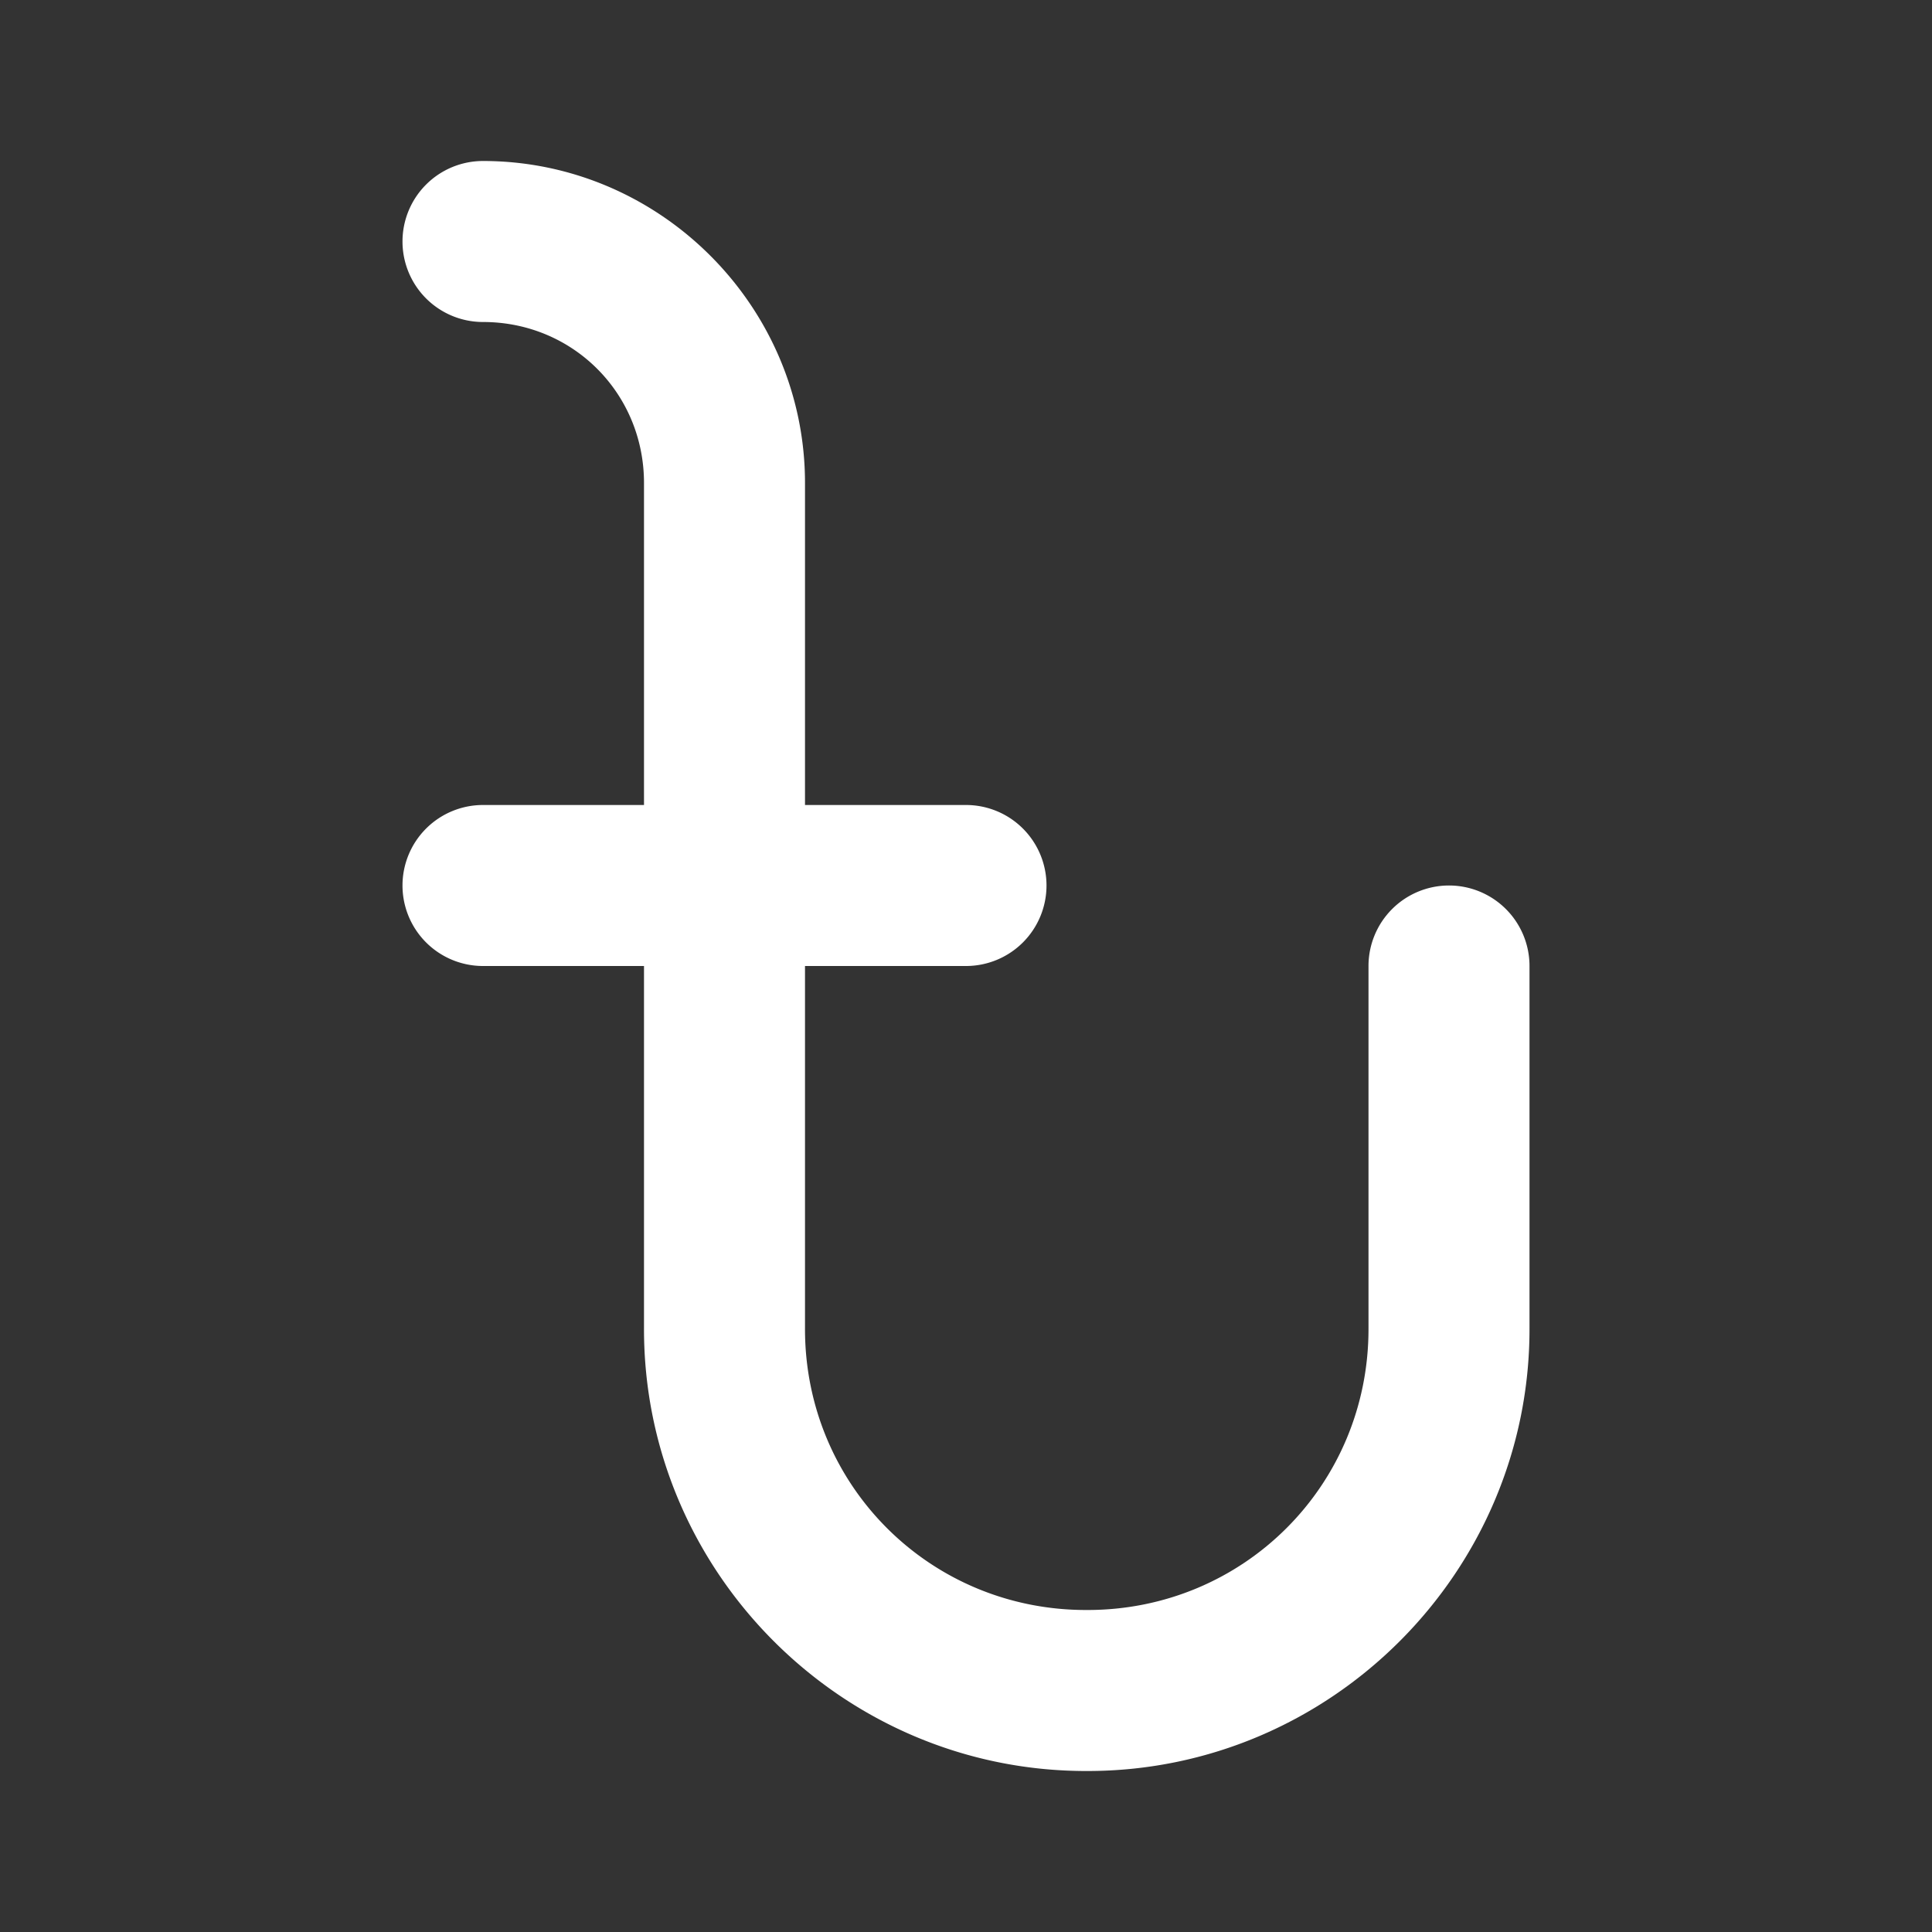
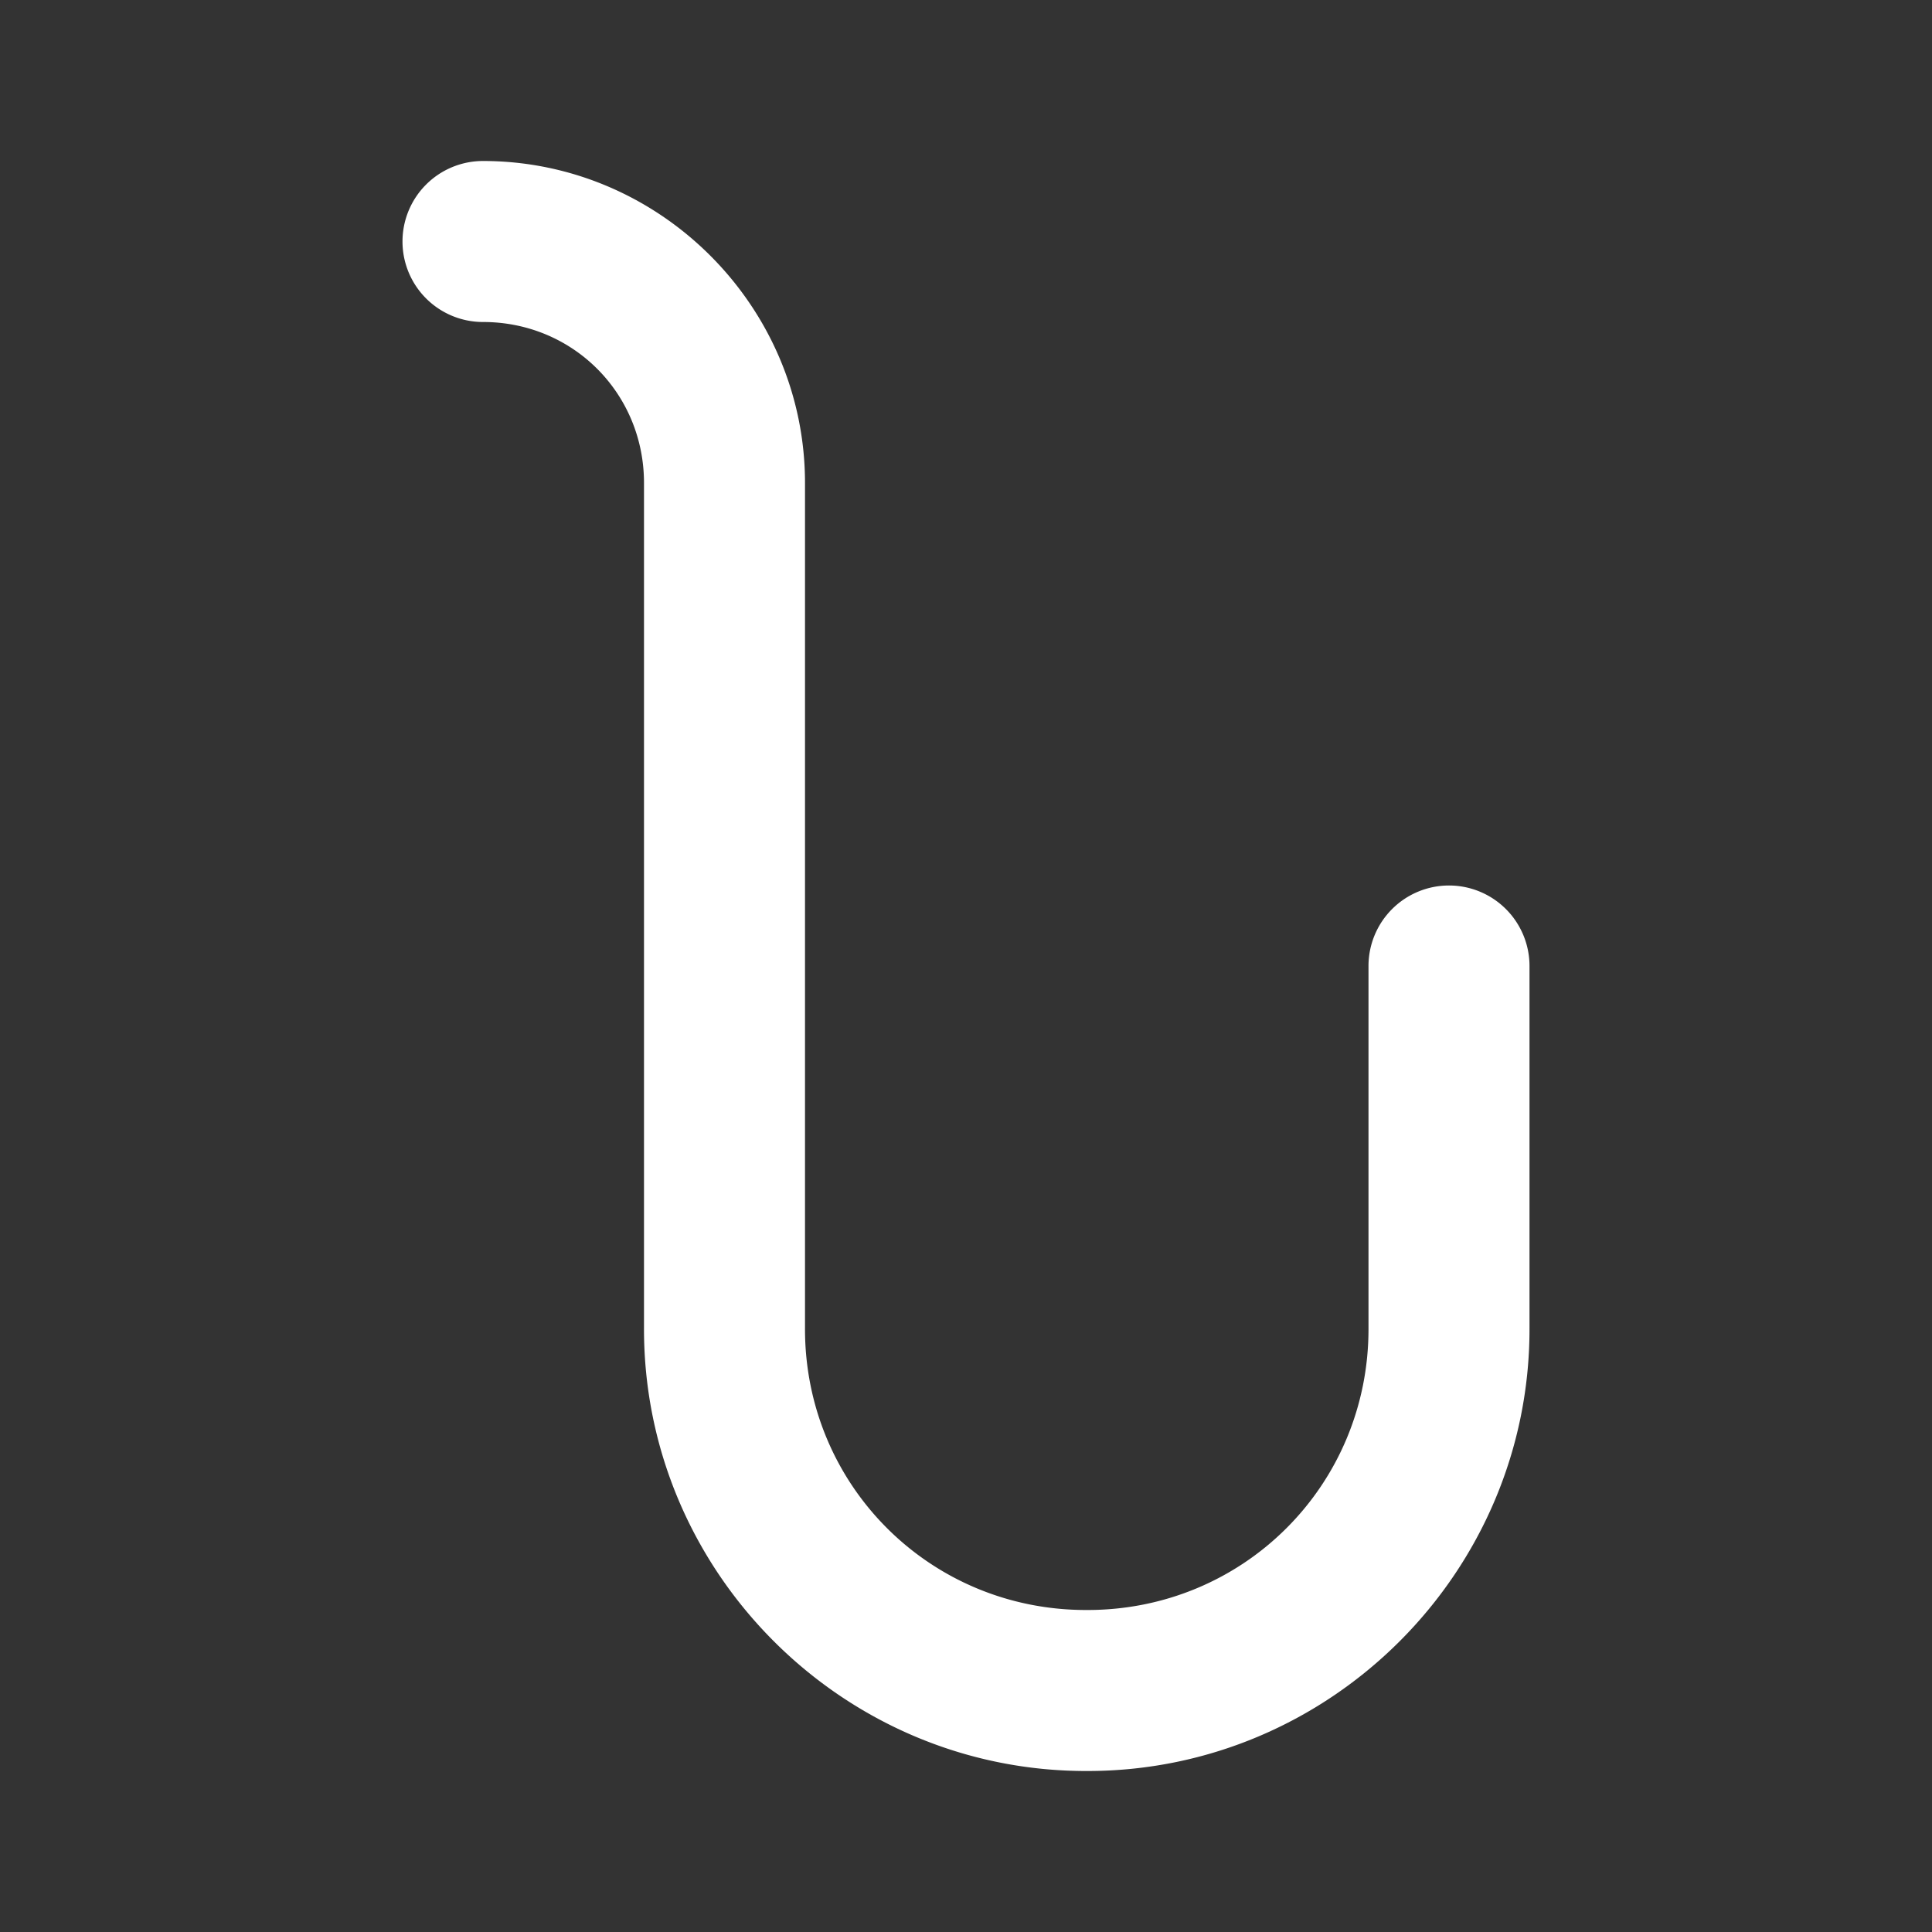
<svg xmlns="http://www.w3.org/2000/svg" xmlns:ns1="http://sodipodi.sourceforge.net/DTD/sodipodi-0.dtd" xmlns:ns2="http://www.inkscape.org/namespaces/inkscape" fill="#000000" width="800px" height="800px" viewBox="0 0 24 24" id="taka-2" data-name="Flat Line" class="icon flat-line" version="1.1" ns1:docname="taka.svg" ns2:version="1.3.2 (091e20e, 2023-11-25, custom)">
  <rect x="0" y="0" width="24" height="24" fill="#333333" stroke="none" />
  <defs id="defs1" />
  <ns1:namedview id="namedview1" pagecolor="#ffffff" bordercolor="#000000" borderopacity="0.25" ns2:showpageshadow="2" ns2:pageopacity="0.0" ns2:pagecheckerboard="0" ns2:deskcolor="#d1d1d1" ns2:zoom="0.71859727" ns2:cx="319.37221" ns2:cy="579.60143" ns2:window-width="1920" ns2:window-height="1009" ns2:window-x="-8" ns2:window-y="-8" ns2:window-maximized="1" ns2:current-layer="taka-2" />
  <path style="color:#000000;fill:#ffffff;stroke-linecap:round;stroke-linejoin:round;-inkscape-stroke:none" d="M 6,2 A 1,1 0 0 0 5,3 1,1 0 0 0 6,4 C 7.116,4 8,4.884 8,6 V 16.5 C 7.994,19.529 10.473,22.007 13.502,22 16.53,22.005 19.007,19.526 19,16.498 V 12 a 1,1 0 0 0 -1,-1 1,1 0 0 0 -1,1 v 4.5 a 1,1 0 0 0 0,0.002 c 0.004,1.946 -1.552,3.502 -3.498,3.498 a 1,1 0 0 0 -0.004,0 C 11.552,20.004 9.996,18.448 10,16.502 A 1,1 0 0 0 10,16.5 V 6 C 10,3.803 8.197,2 6,2 Z" id="path4" />
  <g id="primary-2" style="fill:#ffffff">
    <path style="color:#000000;fill:#ffffff;stroke-linecap:round;stroke-linejoin:round;-inkscape-stroke:none" d="m 6,11 h 6" id="path1" />
-     <path style="color:#000000;fill:#ffffff;stroke-linecap:round;stroke-linejoin:round;-inkscape-stroke:none" d="m 6,10 a 1,1 0 0 0 -1,1 1,1 0 0 0 1,1 h 6 a 1,1 0 0 0 1,-1 1,1 0 0 0 -1,-1 z" id="path2" />
  </g>
</svg>